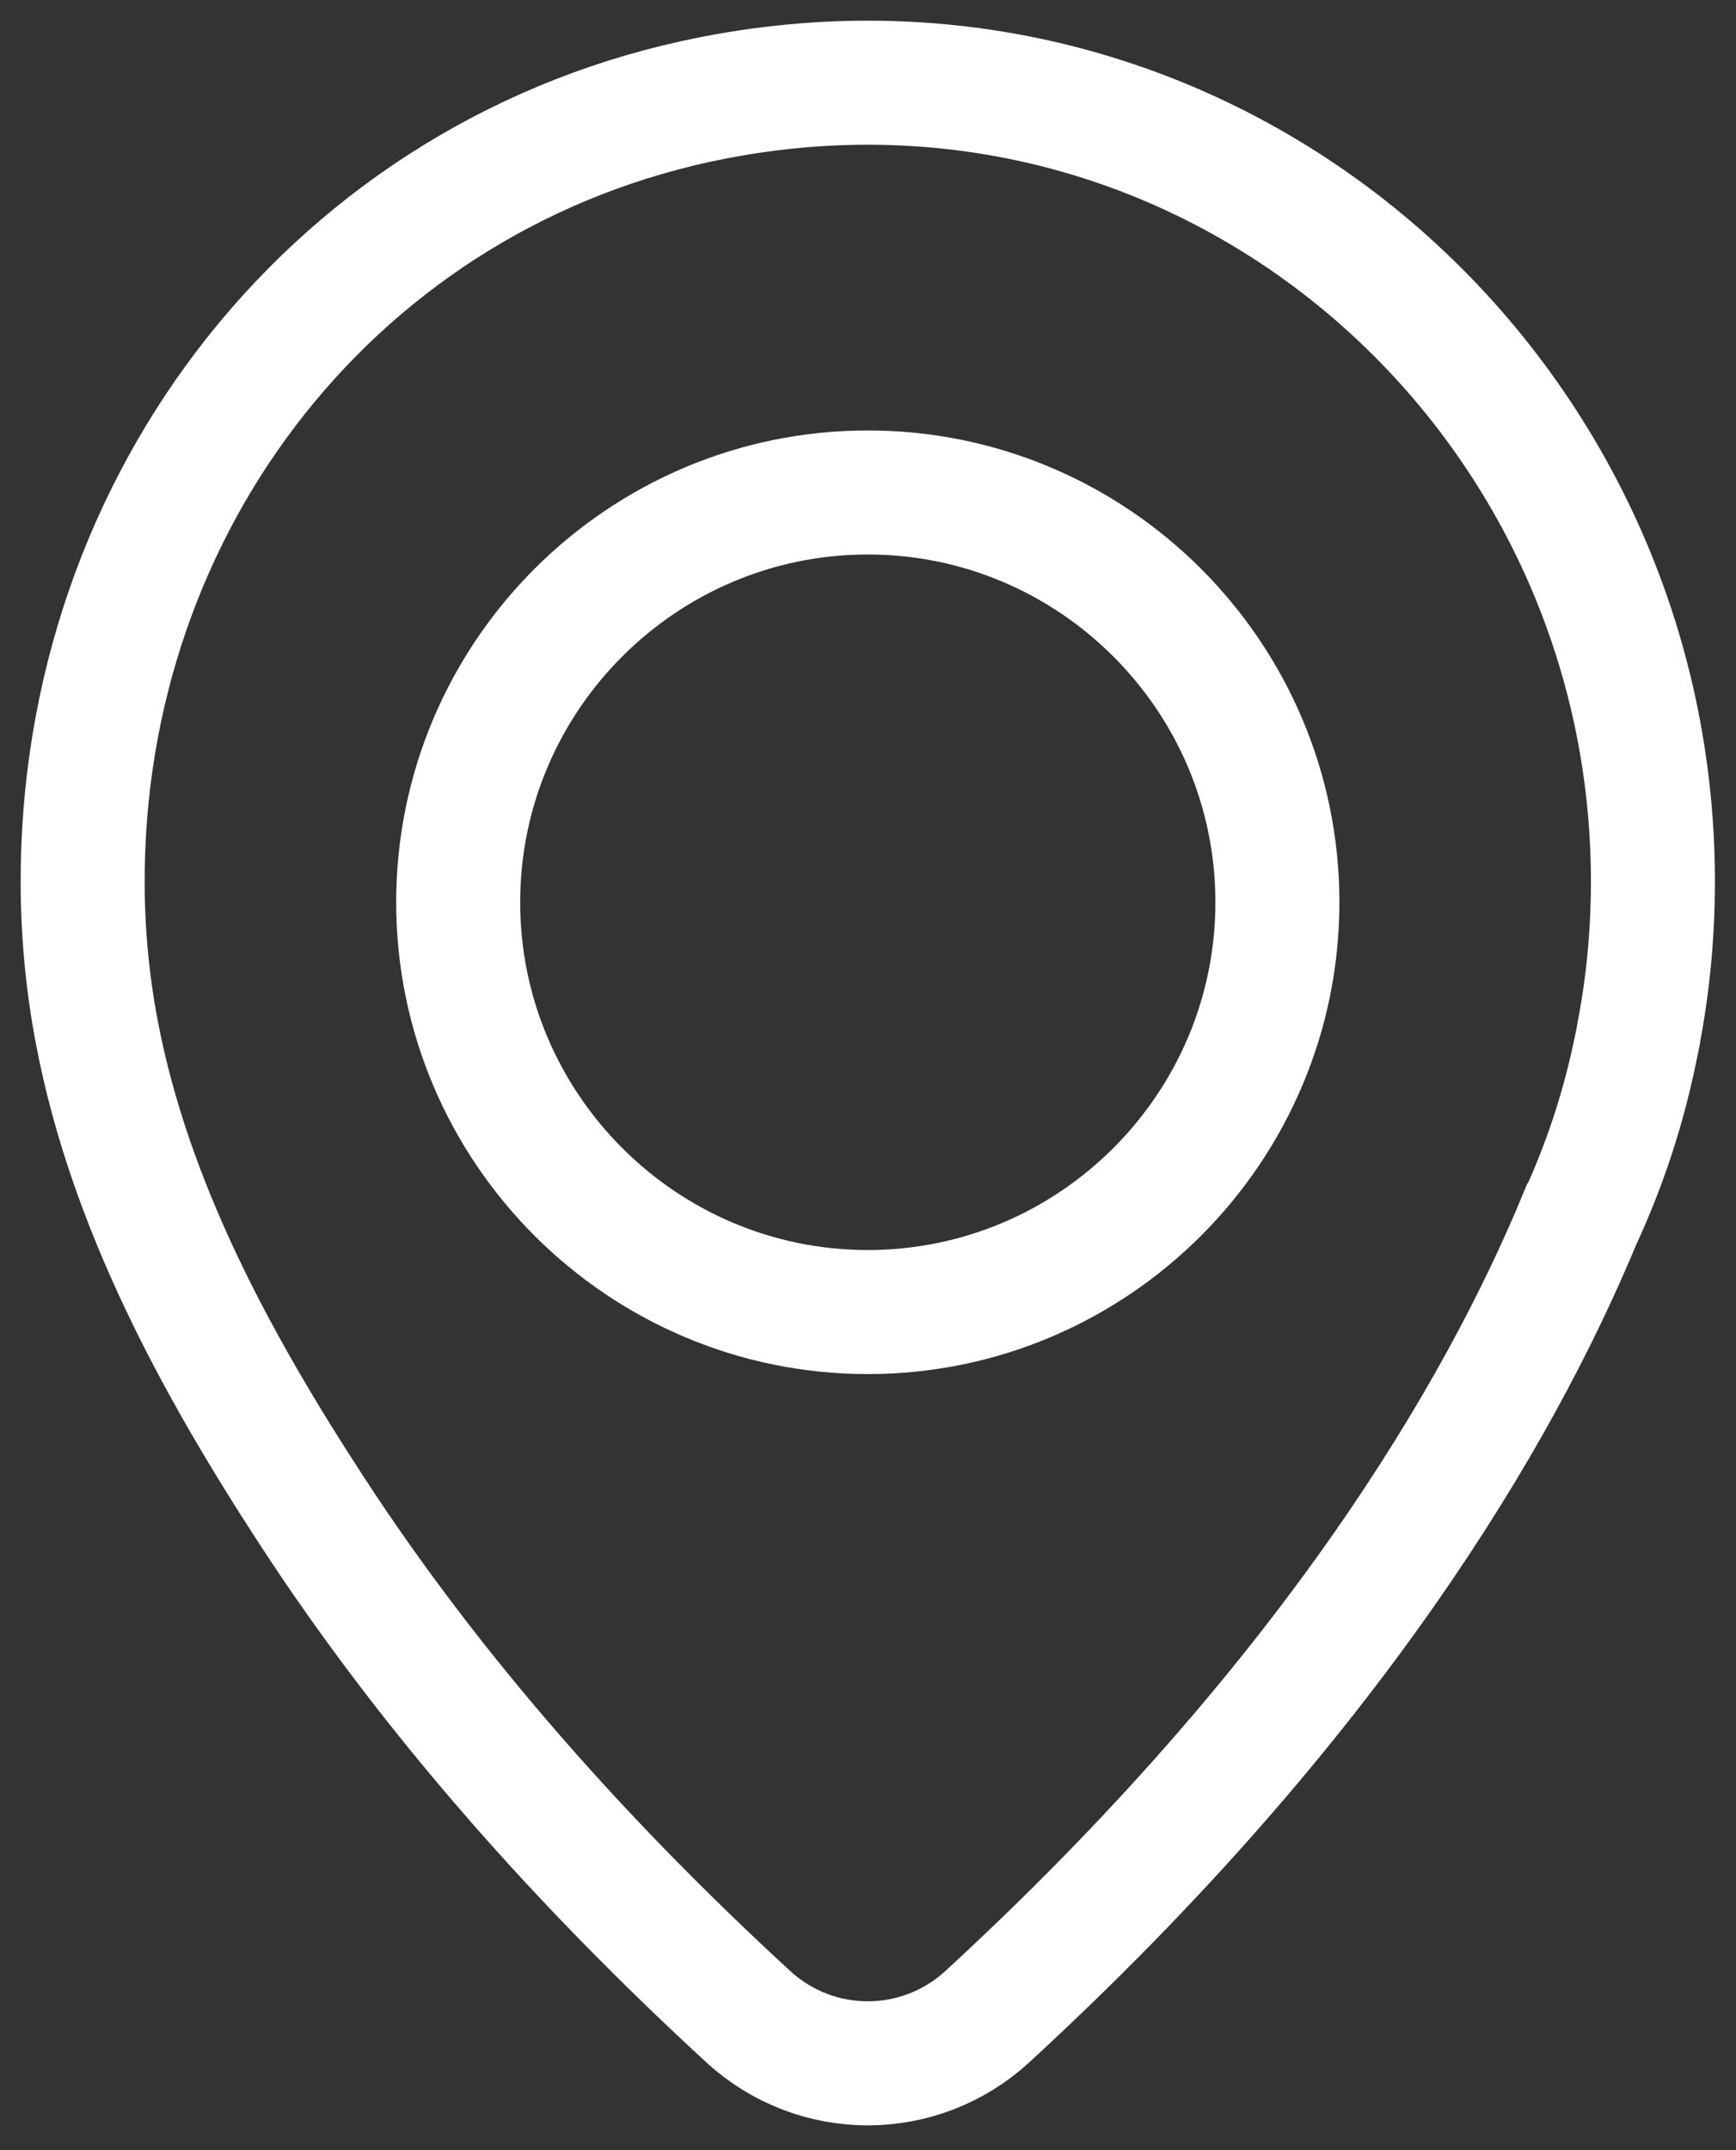
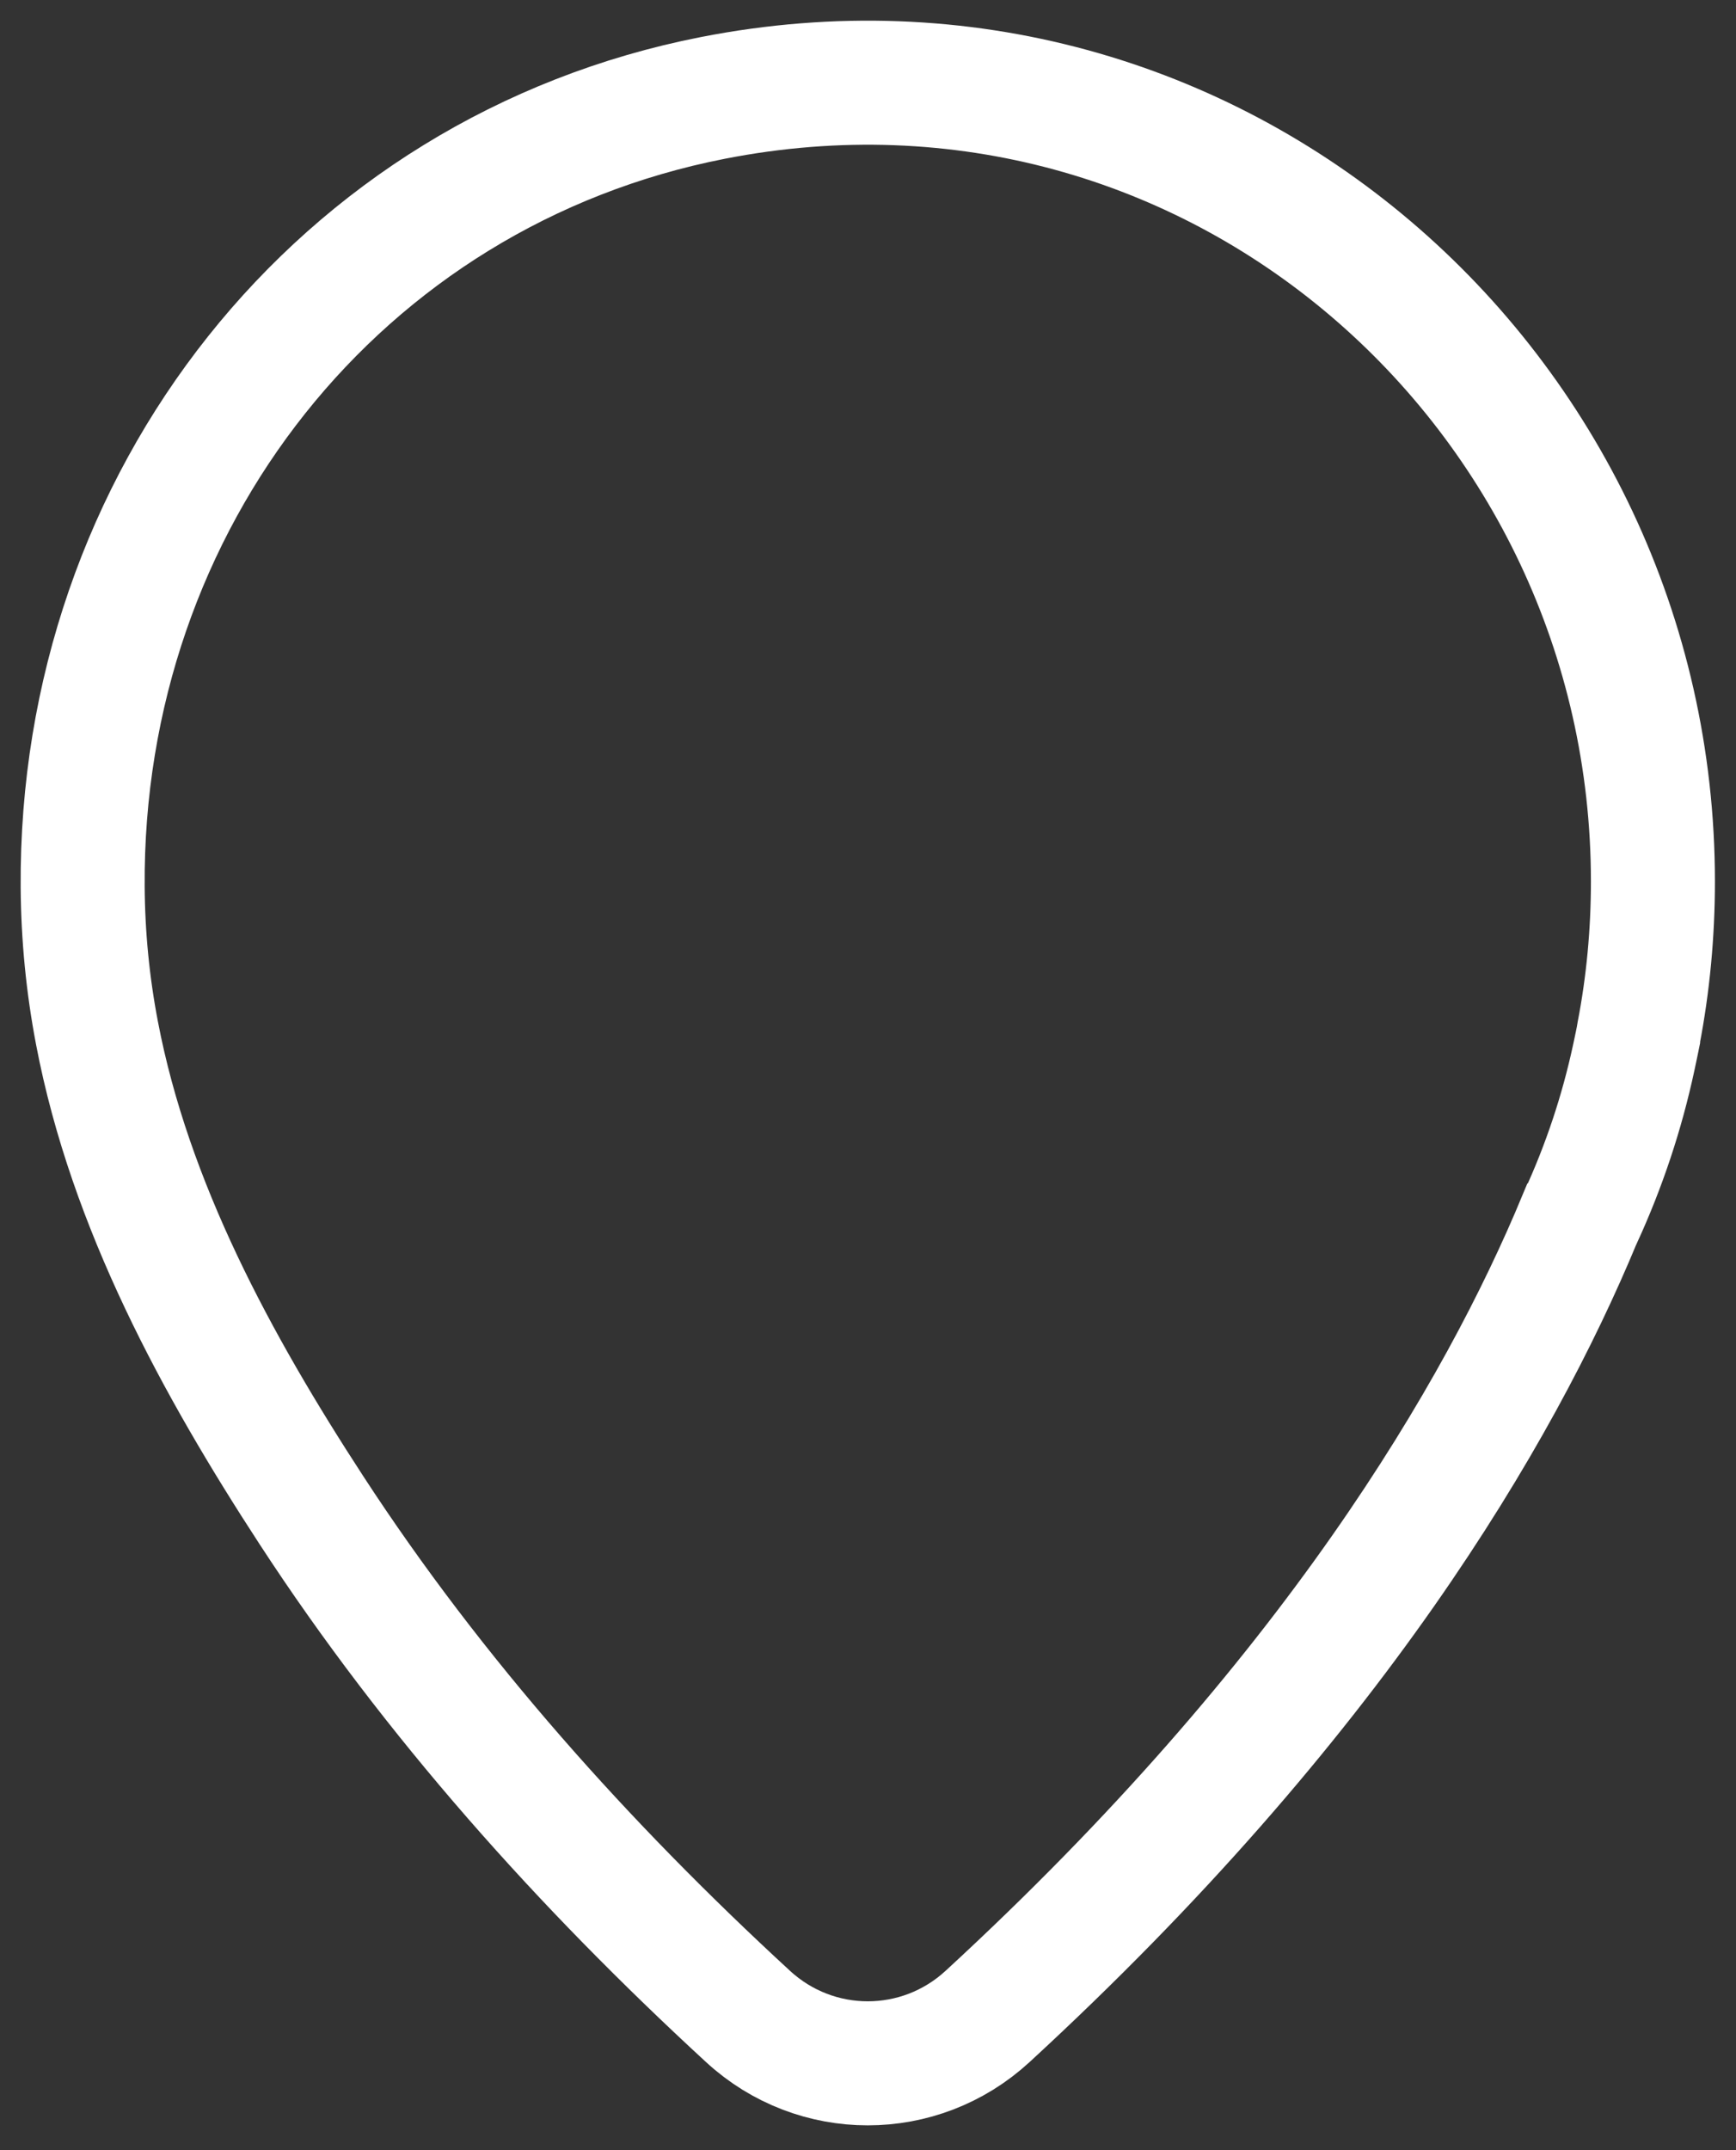
<svg xmlns="http://www.w3.org/2000/svg" width="42" height="52" viewBox="0 0 42 52" fill="none">
  <rect x="0" y="0" width="42" height="52" fill="#333333" stroke="none" />
  <path fill-rule="evenodd" clip-rule="evenodd" d="M17.241 2.369C8.208 4.141 1.936 12.097 2 21.45C2.008 22.638 2.123 23.816 2.346 24.982C3.142 29.153 5.249 33.016 7.536 36.525C10.492 41.062 14.134 45.12 18.097 48.766C19.739 50.278 22.25 50.278 23.893 48.766C32.226 41.098 36.271 34.176 38.22 29.479C38.231 29.468 38.231 29.444 38.243 29.432C38.81 28.197 39.238 26.915 39.527 25.574C39.586 25.304 39.62 25.127 39.632 25.069C39.632 25.045 39.643 25.021 39.643 24.997C39.874 23.798 39.99 22.563 39.99 21.317C39.99 9.421 29.346 -0.007 17.241 2.369Z" stroke="white" stroke-width="3" />
-   <path fill-rule="evenodd" clip-rule="evenodd" d="M20.995 31.731C15.534 31.731 11.085 27.282 11.085 21.821C11.085 16.359 15.534 11.91 20.995 11.91C26.456 11.91 30.905 16.359 30.905 21.821C30.905 27.282 26.456 31.731 20.995 31.731Z" stroke="white" stroke-width="3" />
</svg>